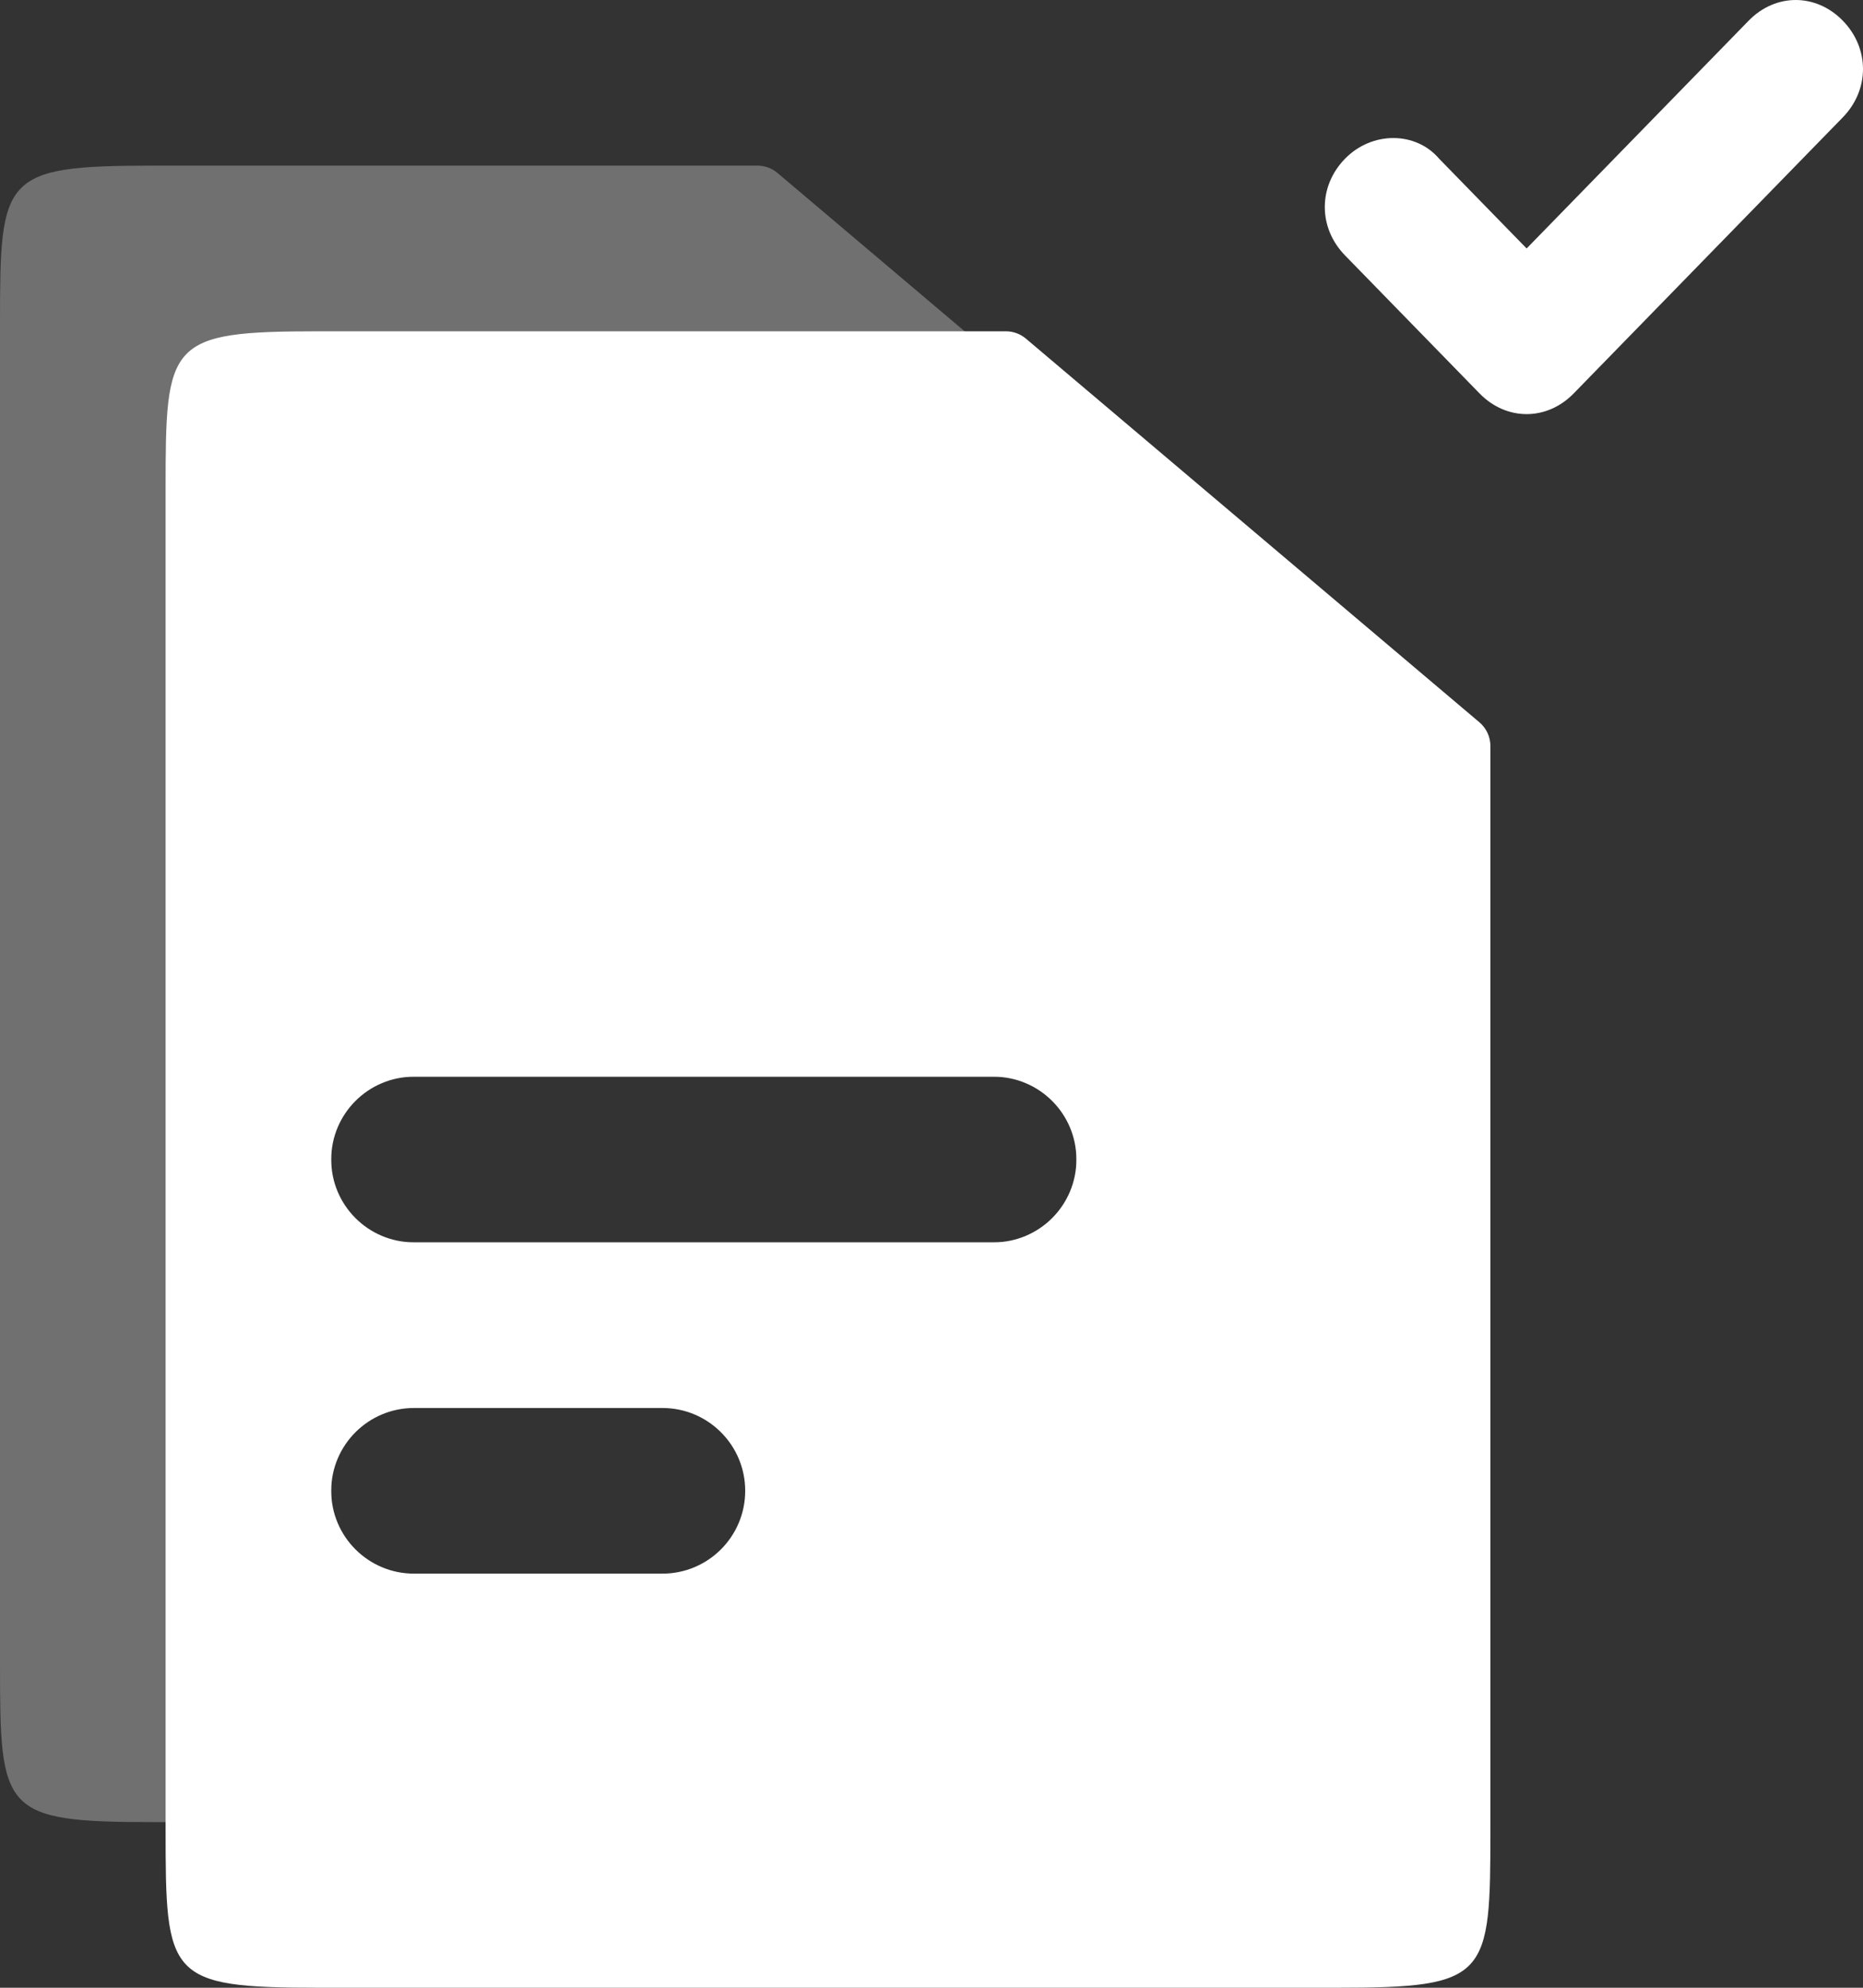
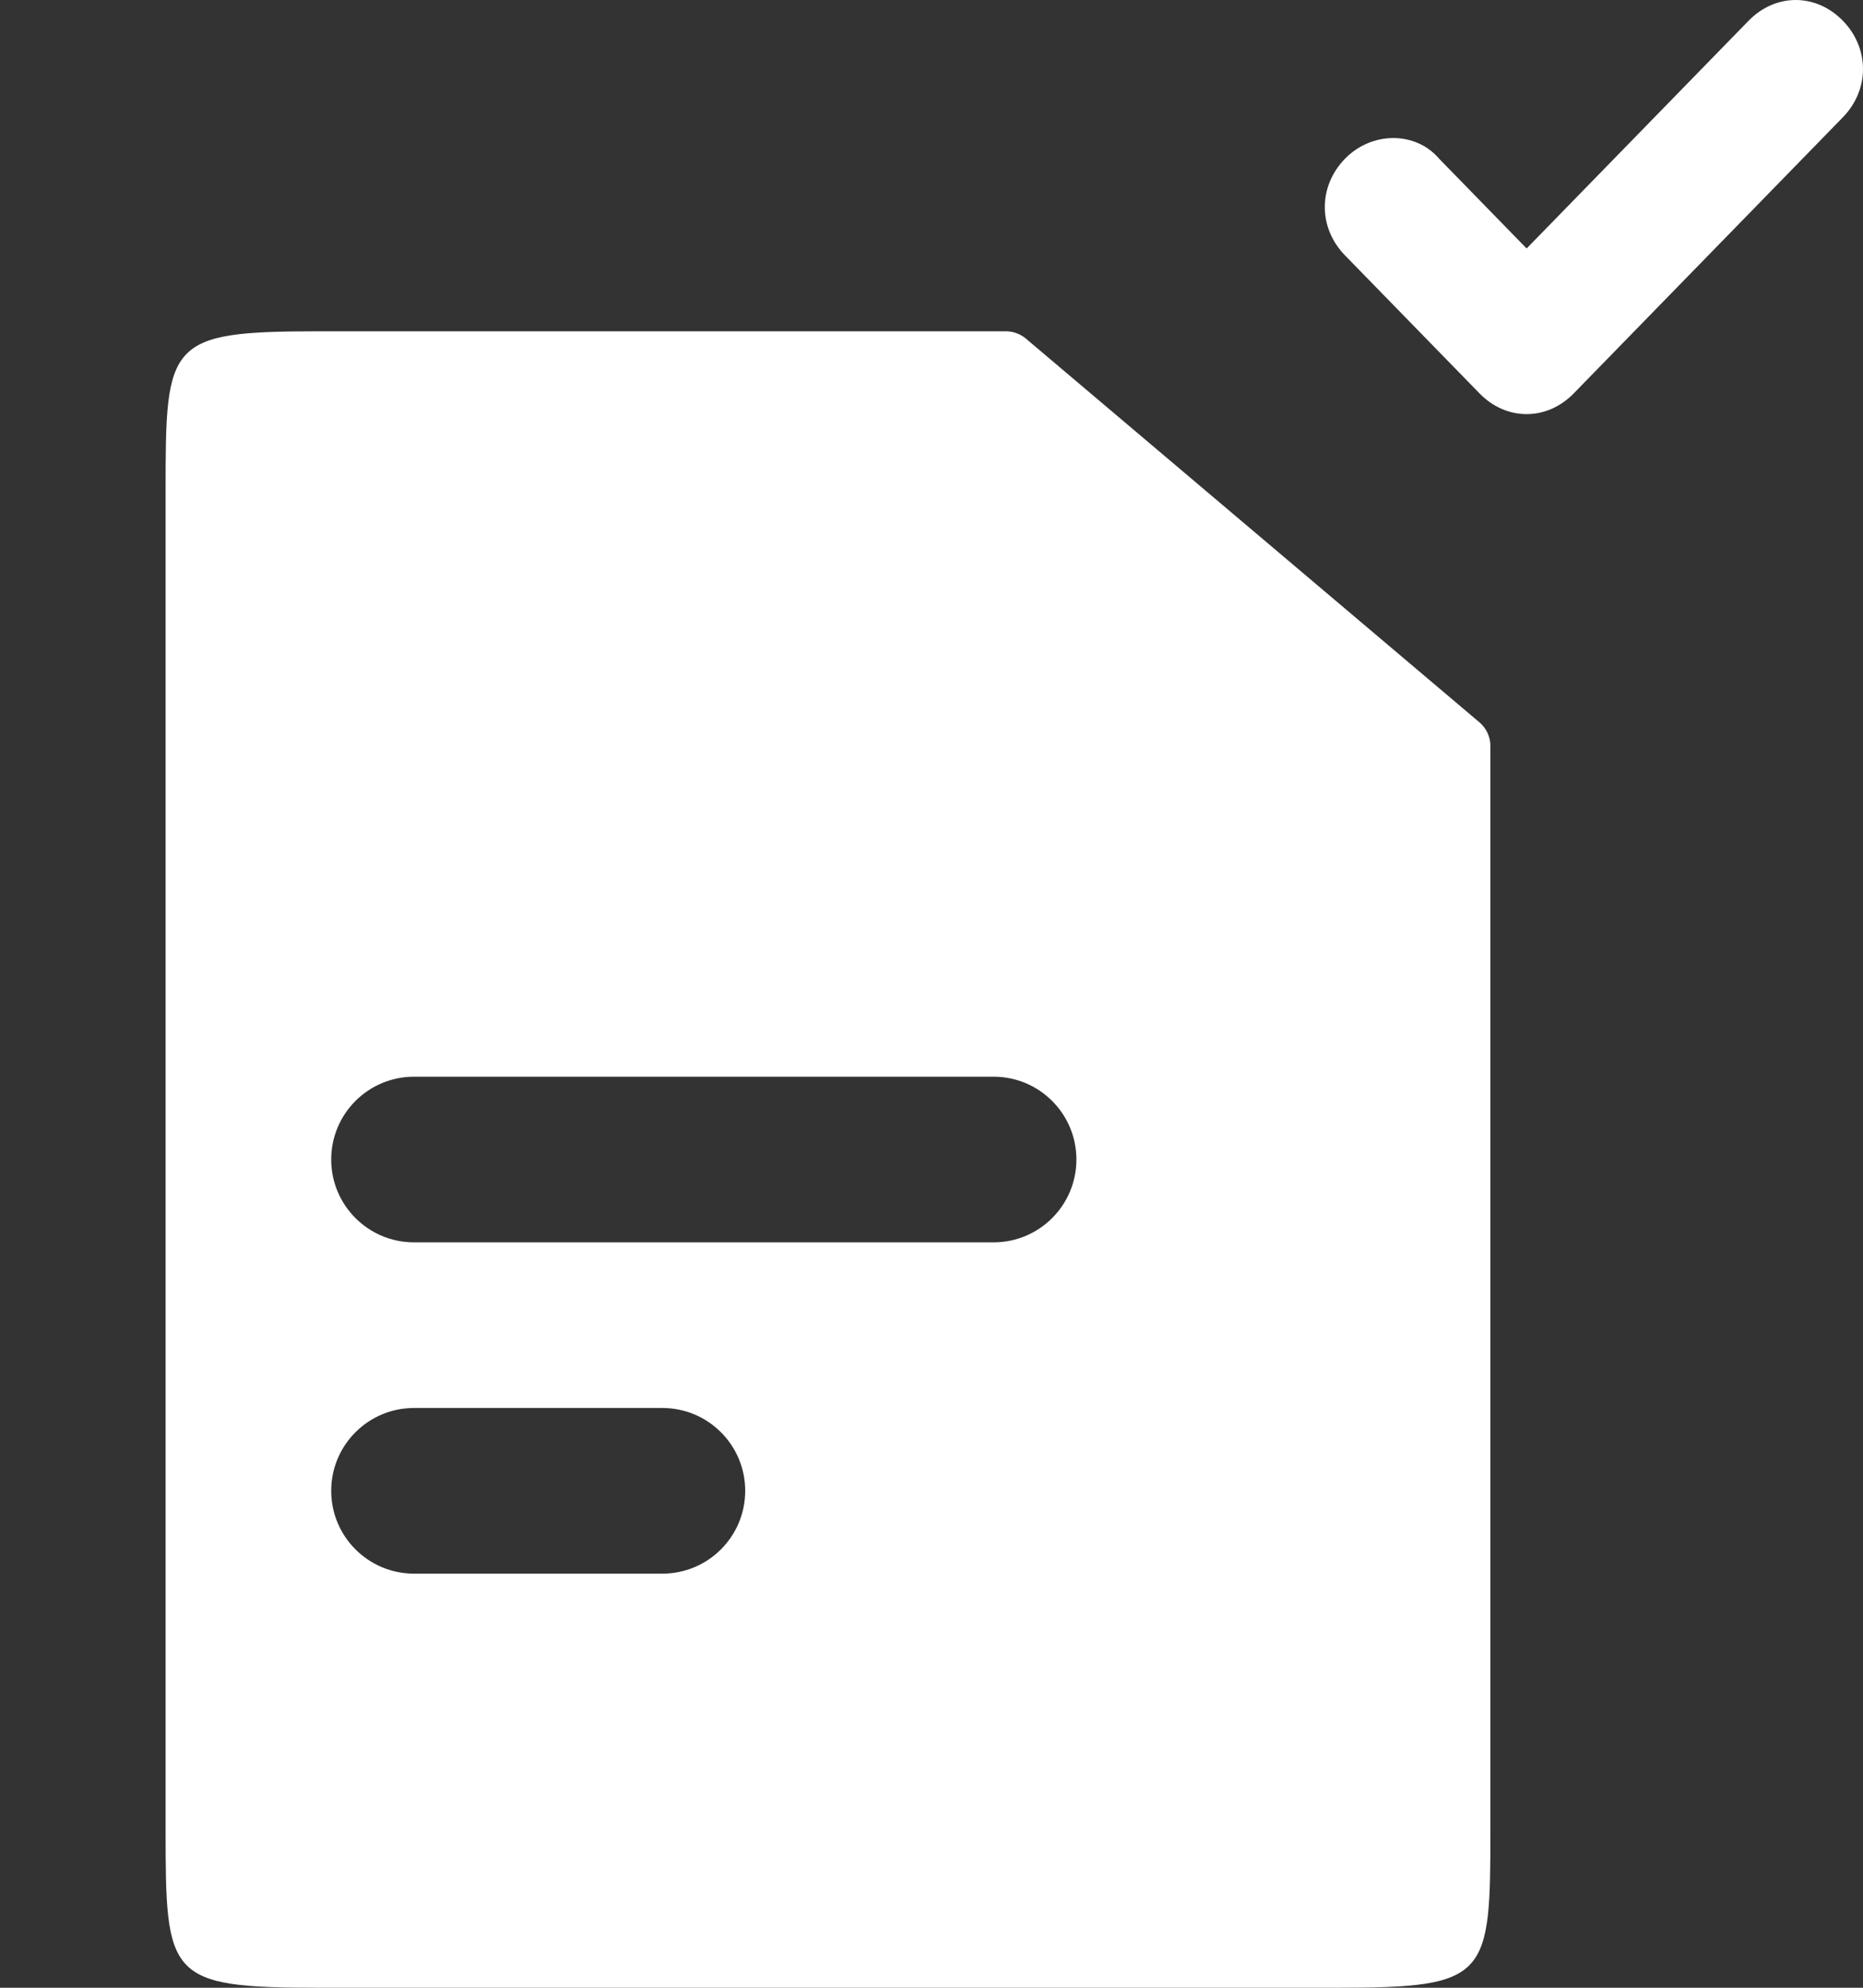
<svg xmlns="http://www.w3.org/2000/svg" width="90" height="96" viewBox="0 0 90 96" fill="none">
  <rect x="0" y="0" width="90" height="96" fill="#333333" stroke="none" />
-   <path opacity="0.3" fill-rule="evenodd" clip-rule="evenodd" d="M7.429 8H36.594C36.948 8 37.291 8.126 37.562 8.355L59.469 26.884C59.806 27.169 60 27.588 60 28.029V80.333C60 87.496 59.918 88 52.571 88H7.429C0.082 88 0 87.496 0 80.333V15.667C0 8.505 0.082 8 7.429 8ZM16 53C16 52.448 16.448 52 17 52H51C51.552 52 52 52.448 52 53V59C52 59.552 51.552 60 51 60H17C16.448 60 16 59.552 16 59V53ZM17 68C16.448 68 16 68.448 16 69V75C16 75.552 16.448 76 17 76H35C35.552 76 36 75.552 36 75V69C36 68.448 35.552 68 35 68H17Z" fill="white" />
  <path fill-rule="evenodd" clip-rule="evenodd" d="M15.429 16H48.594C48.948 16 49.291 16.126 49.562 16.355L71.469 34.884C71.806 35.169 72 35.588 72 36.029V88.333C72 95.496 71.918 96 64.571 96H15.429C8.082 96 8 95.496 8 88.333V23.667C8 16.505 8.082 16 15.429 16ZM16 56C16 53.791 17.791 52 20 52H48C50.209 52 52 53.791 52 56C52 58.209 50.209 60 48 60H20C17.791 60 16 58.209 16 56ZM20 68C17.791 68 16 69.791 16 72C16 74.209 17.791 76 20 76H32C34.209 76 36 74.209 36 72C36 69.791 34.209 68 32 68H20Z" fill="white" />
  <path fill-rule="evenodd" clip-rule="evenodd" d="M73.75 20C72.938 20 72.125 19.667 71.475 19L64.975 12.333C63.675 11 63.675 9 64.975 7.667C66.275 6.333 68.388 6.333 69.525 7.667L73.75 12L84.475 1C85.775 -0.333 87.725 -0.333 89.025 1C90.325 2.333 90.325 4.333 89.025 5.667L76.025 19C75.375 19.667 74.562 20 73.75 20Z" fill="white" />
</svg>